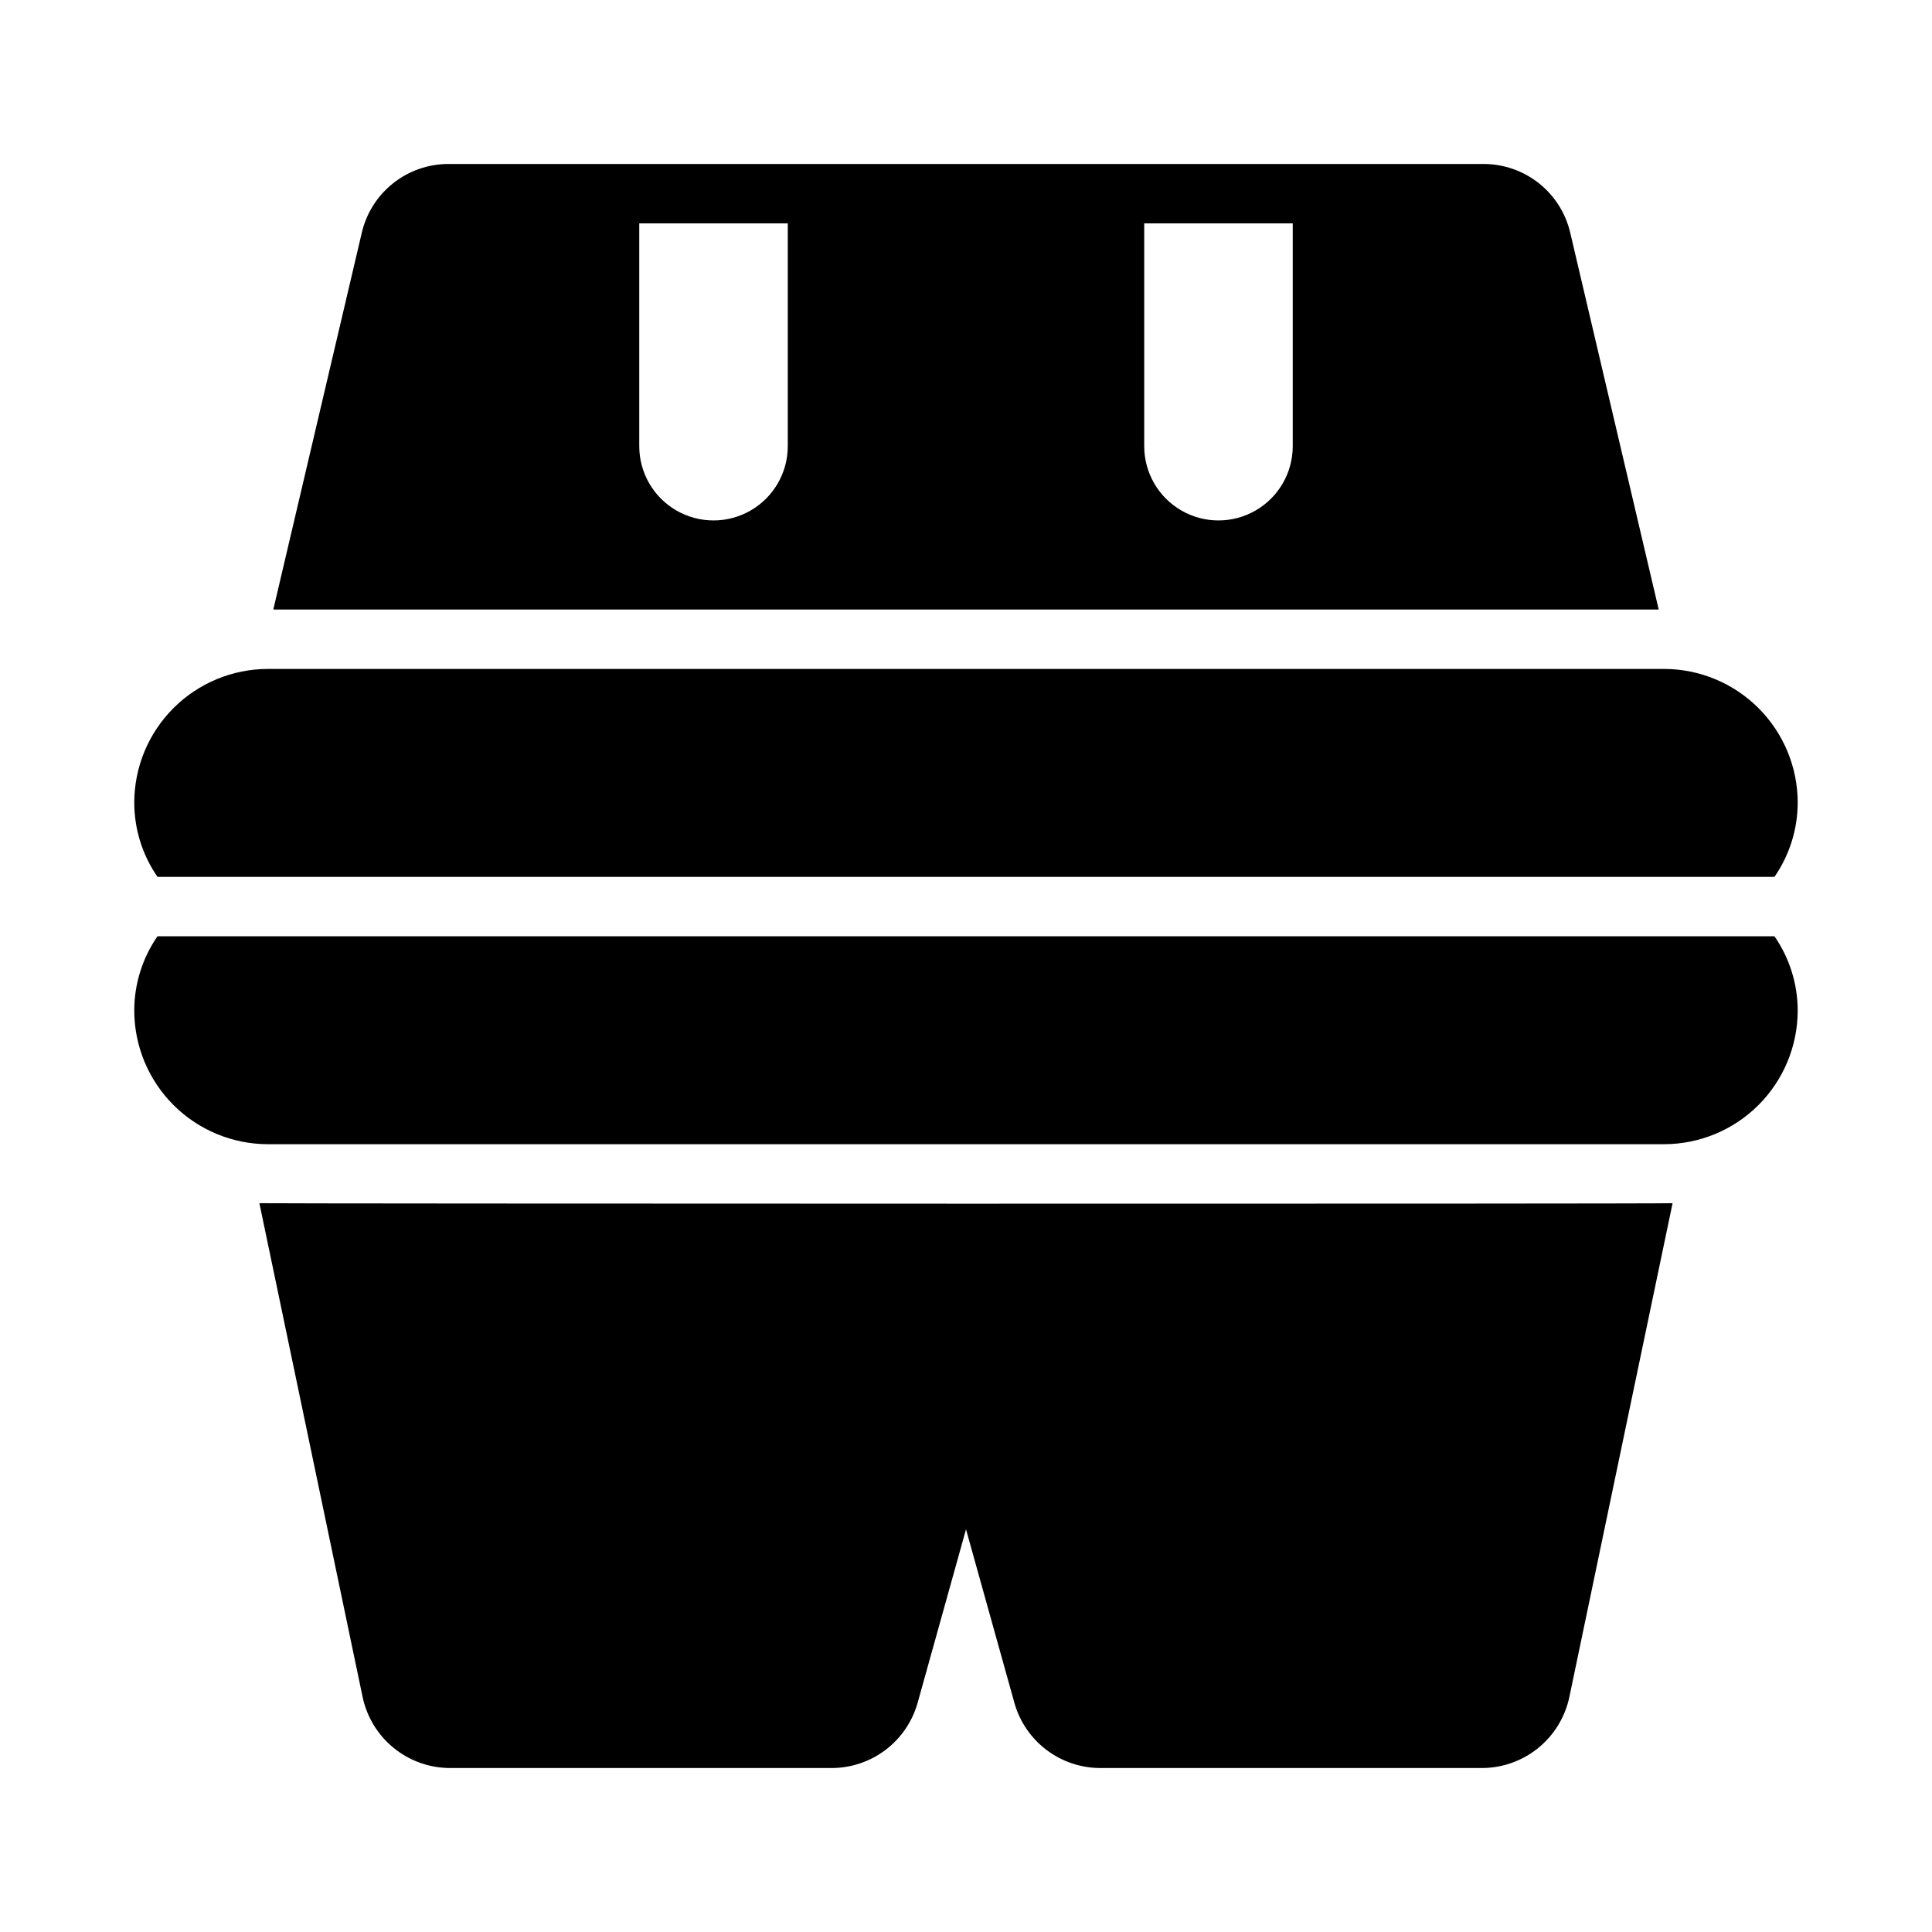
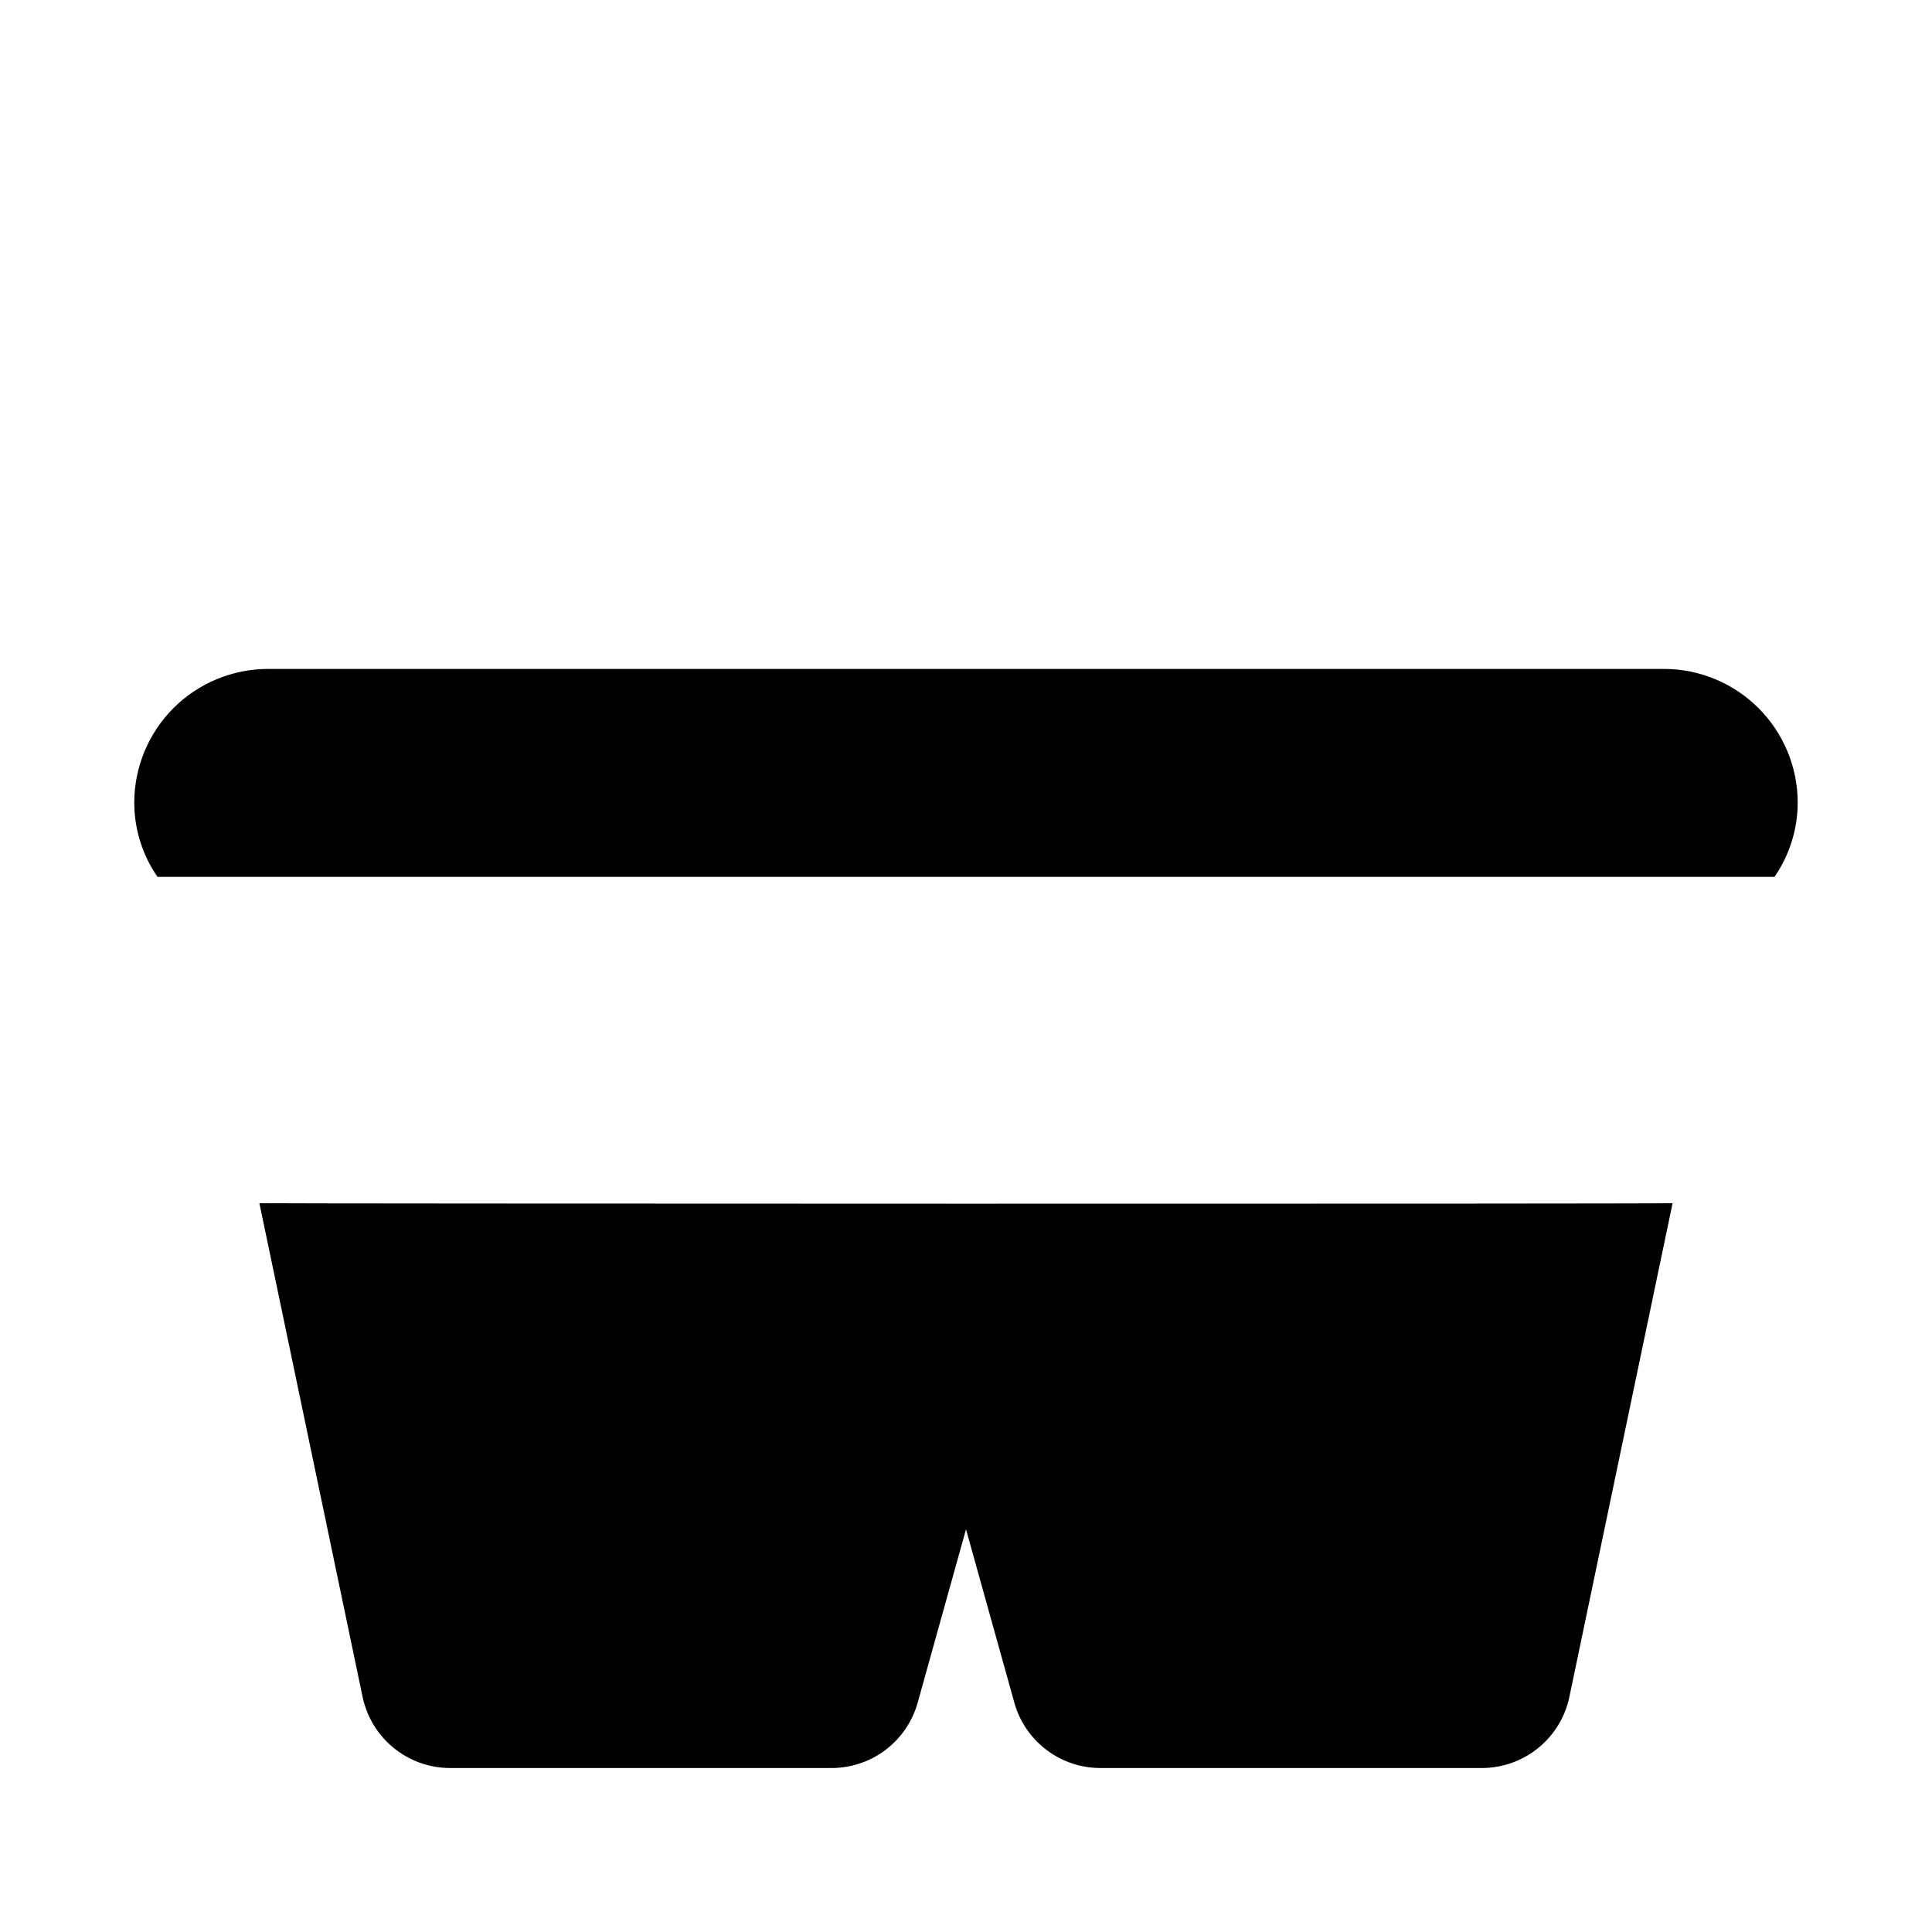
<svg xmlns="http://www.w3.org/2000/svg" fill="#000000" width="800px" height="800px" version="1.1" viewBox="144 144 512 512">
  <g>
-     <path d="m560.12 205.64c-1.219-5.18-4.152-9.797-8.324-13.098-4.176-3.301-9.344-5.094-14.664-5.086h-274.26c-5.32-0.008-10.488 1.785-14.66 5.086-4.176 3.301-7.109 7.918-8.324 13.098l-23.461 99.898h367.15zm-207.35 56.602c0 7.031-3.75 13.527-9.84 17.043-6.09 3.516-13.59 3.516-19.68 0s-9.84-10.012-9.84-17.043v-59.039h39.359zm133.82 0c0 7.031-3.75 13.527-9.84 17.043s-13.59 3.516-19.68 0c-6.09-3.516-9.84-10.012-9.84-17.043v-59.039h39.359z" />
    <path d="m212.74 462.86 27.363 130.9c1.129 5.301 4.035 10.055 8.242 13.473 4.207 3.418 9.457 5.293 14.875 5.312h101.21c5.152-0.012 10.164-1.703 14.27-4.82 4.106-3.117 7.082-7.492 8.477-12.453l12.824-45.988 12.824 45.984h-0.004c1.395 4.965 4.371 9.336 8.477 12.453 4.106 3.121 9.117 4.812 14.273 4.824h101.2c5.422-0.02 10.668-1.895 14.875-5.312 4.207-3.418 7.113-8.172 8.242-13.473l27.363-130.9c-5.016 0.219-371.52 0.133-374.51 0z" />
    <path d="m614.25 376.38c4.004-5.781 6.152-12.648 6.16-19.68-0.008-9.395-3.746-18.398-10.387-25.039-6.641-6.641-15.645-10.375-25.035-10.387h-369.98c-9.395 0.012-18.398 3.746-25.039 10.387-6.641 6.641-10.375 15.645-10.387 25.039 0.008 7.031 2.156 13.898 6.16 19.68z" />
-     <path d="m185.74 392.12c-4.004 5.785-6.152 12.648-6.16 19.68 0.012 9.395 3.746 18.398 10.387 25.039s15.645 10.375 25.039 10.387h369.98c9.391-0.012 18.395-3.746 25.035-10.387s10.379-15.645 10.387-25.039c-0.008-7.031-2.156-13.895-6.16-19.68z" />
  </g>
</svg>